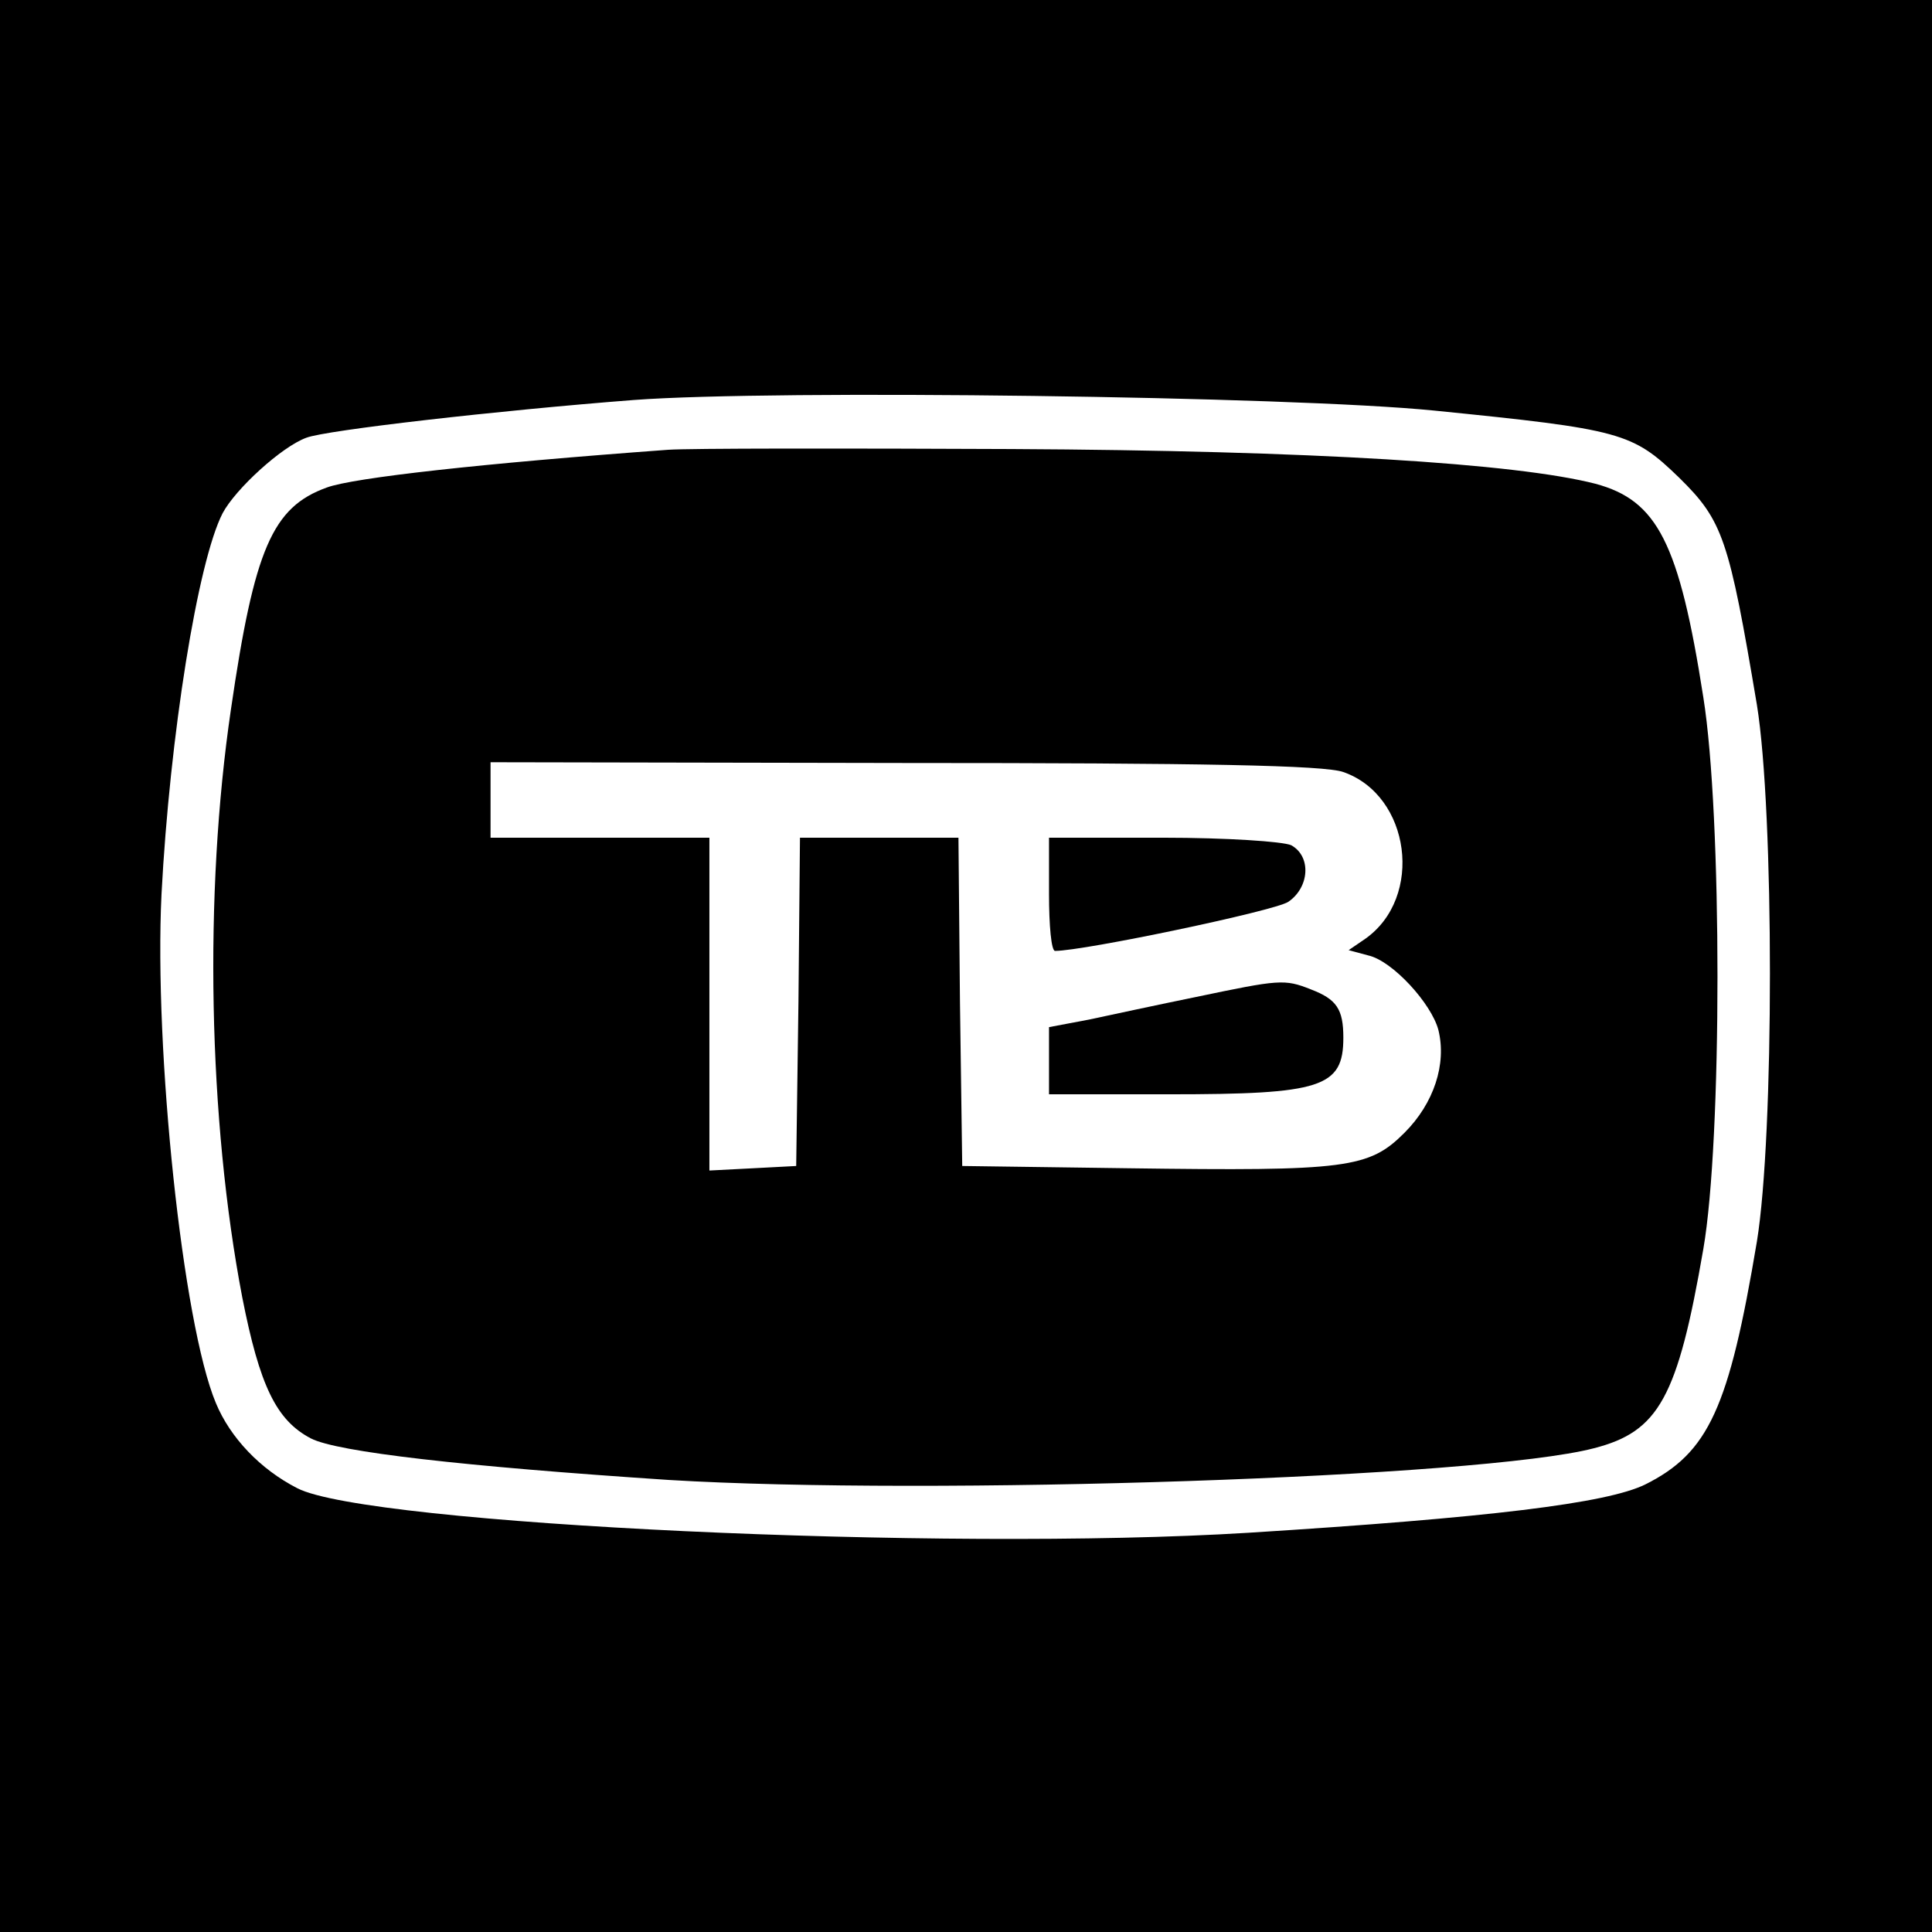
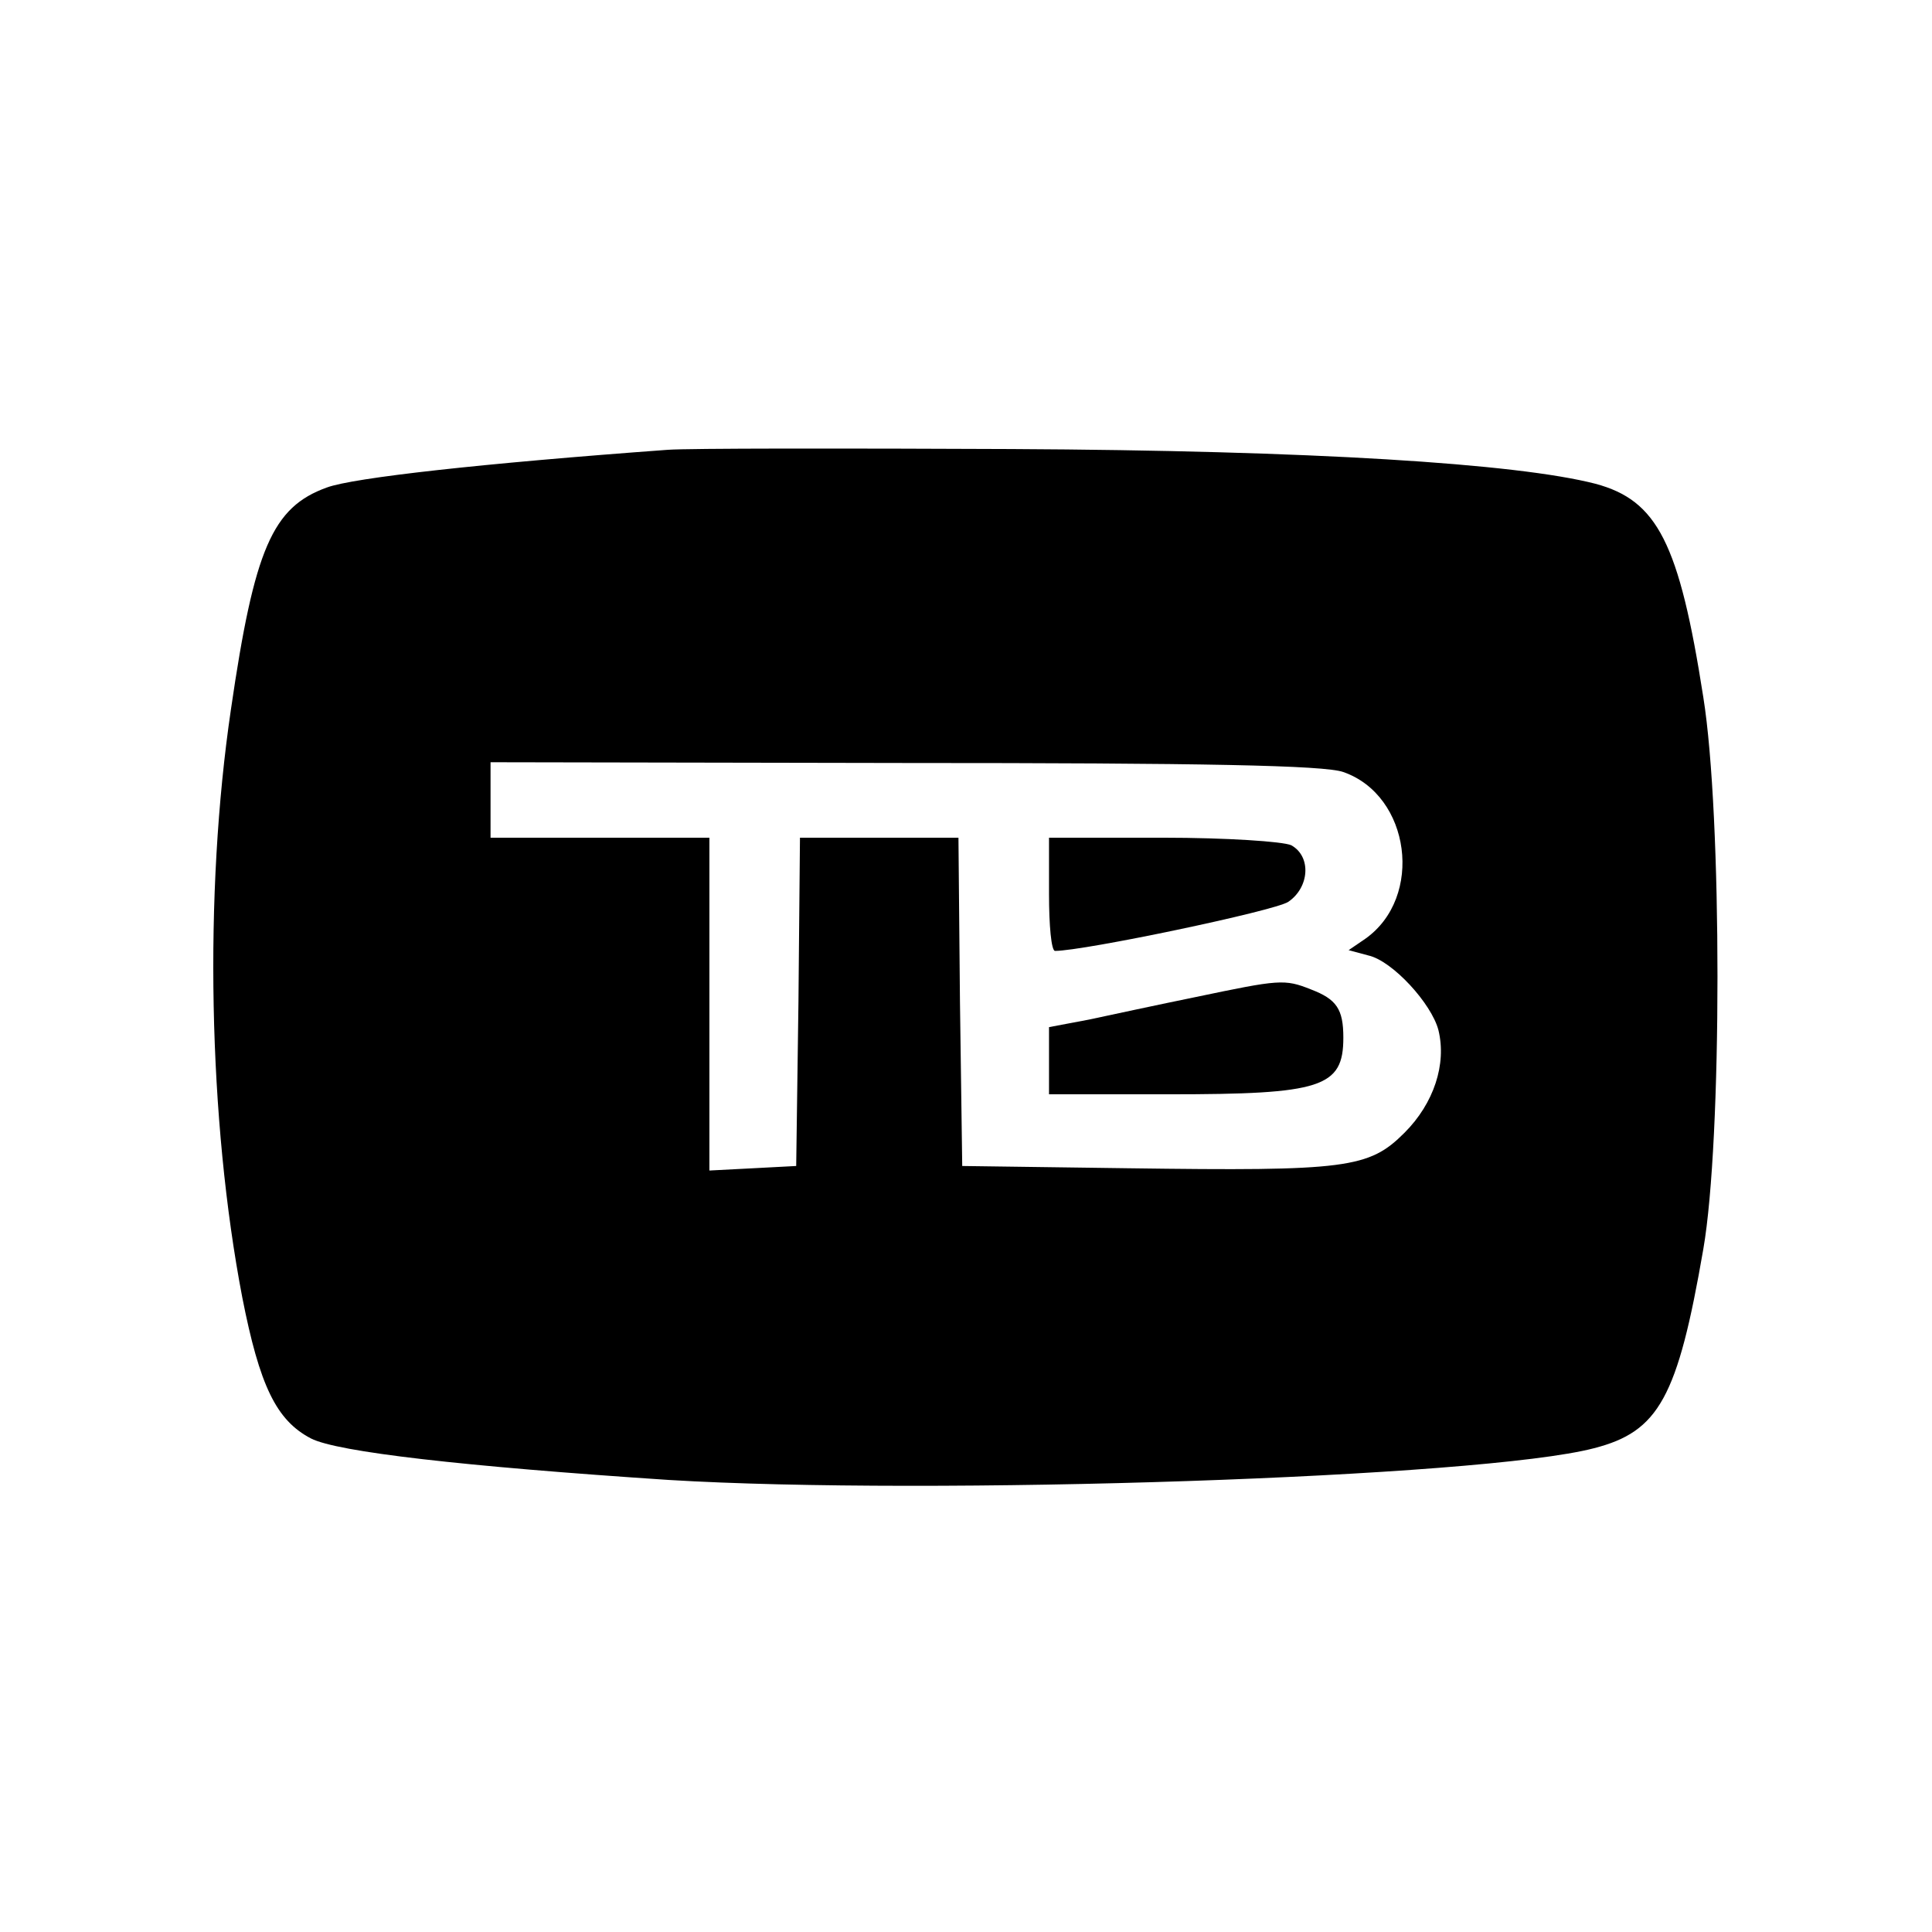
<svg xmlns="http://www.w3.org/2000/svg" version="1.0" width="256pt" height="256pt" viewBox="0 0 256 256" preserveAspectRatio="xMidYMid meet">
  <g transform="translate(0,256) scale(0.1,-0.1)" fill="#000000" stroke="none">
-     <path d="M0 1280 l0 -1280 1280 0 1280 0 0 1280 0 1280 -1280 0 -1280 0 0 -1280z m1900 736 c249 -25 263 -29 325 -89 58 -57 66 -81 103 -301 23 -142 23 -570 0 -711 -37 -221 -64 -280 -148 -322 -51 -25 -207 -44 -526 -64 -404 -25 -1167 11 -1260 59 -49 25 -89 67 -108 113 -44 105 -82 468 -72 674 11 210 48 441 81 505 17 32 78 88 111 100 26 10 253 36 434 50 187 14 870 5 1060 -14z" />
    <path d="M885 1964 c-246 -18 -417 -37 -452 -50 -72 -26 -96 -81 -127 -294 -36 -244 -30 -544 15 -779 23 -117 45 -163 91 -187 35 -18 202 -37 474 -55 346 -21 1077 3 1226 42 86 22 111 67 145 264 25 144 25 575 0 731 -32 205 -61 261 -143 283 -105 27 -376 44 -774 46 -223 1 -427 1 -455 -1z m895 -427 c89 -31 107 -166 29 -221 l-22 -15 26 -7 c32 -7 84 -64 93 -99 11 -45 -6 -97 -45 -136 -47 -47 -76 -51 -366 -47 l-220 3 -3 218 -2 217 -105 0 -105 0 -2 -217 -3 -218 -57 -3 -58 -3 0 221 0 220 -145 0 -145 0 0 50 0 50 548 -1 c396 0 557 -3 582 -12z" />
    <path d="M1390 1375 c0 -41 3 -75 8 -75 38 0 291 53 309 65 28 19 31 60 4 75 -11 5 -86 10 -170 10 l-151 0 0 -75z" />
    <path d="M1585 1239 c-49 -10 -114 -24 -142 -30 l-53 -10 0 -45 0 -44 159 0 c202 0 231 9 231 75 0 38 -9 51 -43 64 -35 14 -42 13 -152 -10z" />
  </g>
</svg>